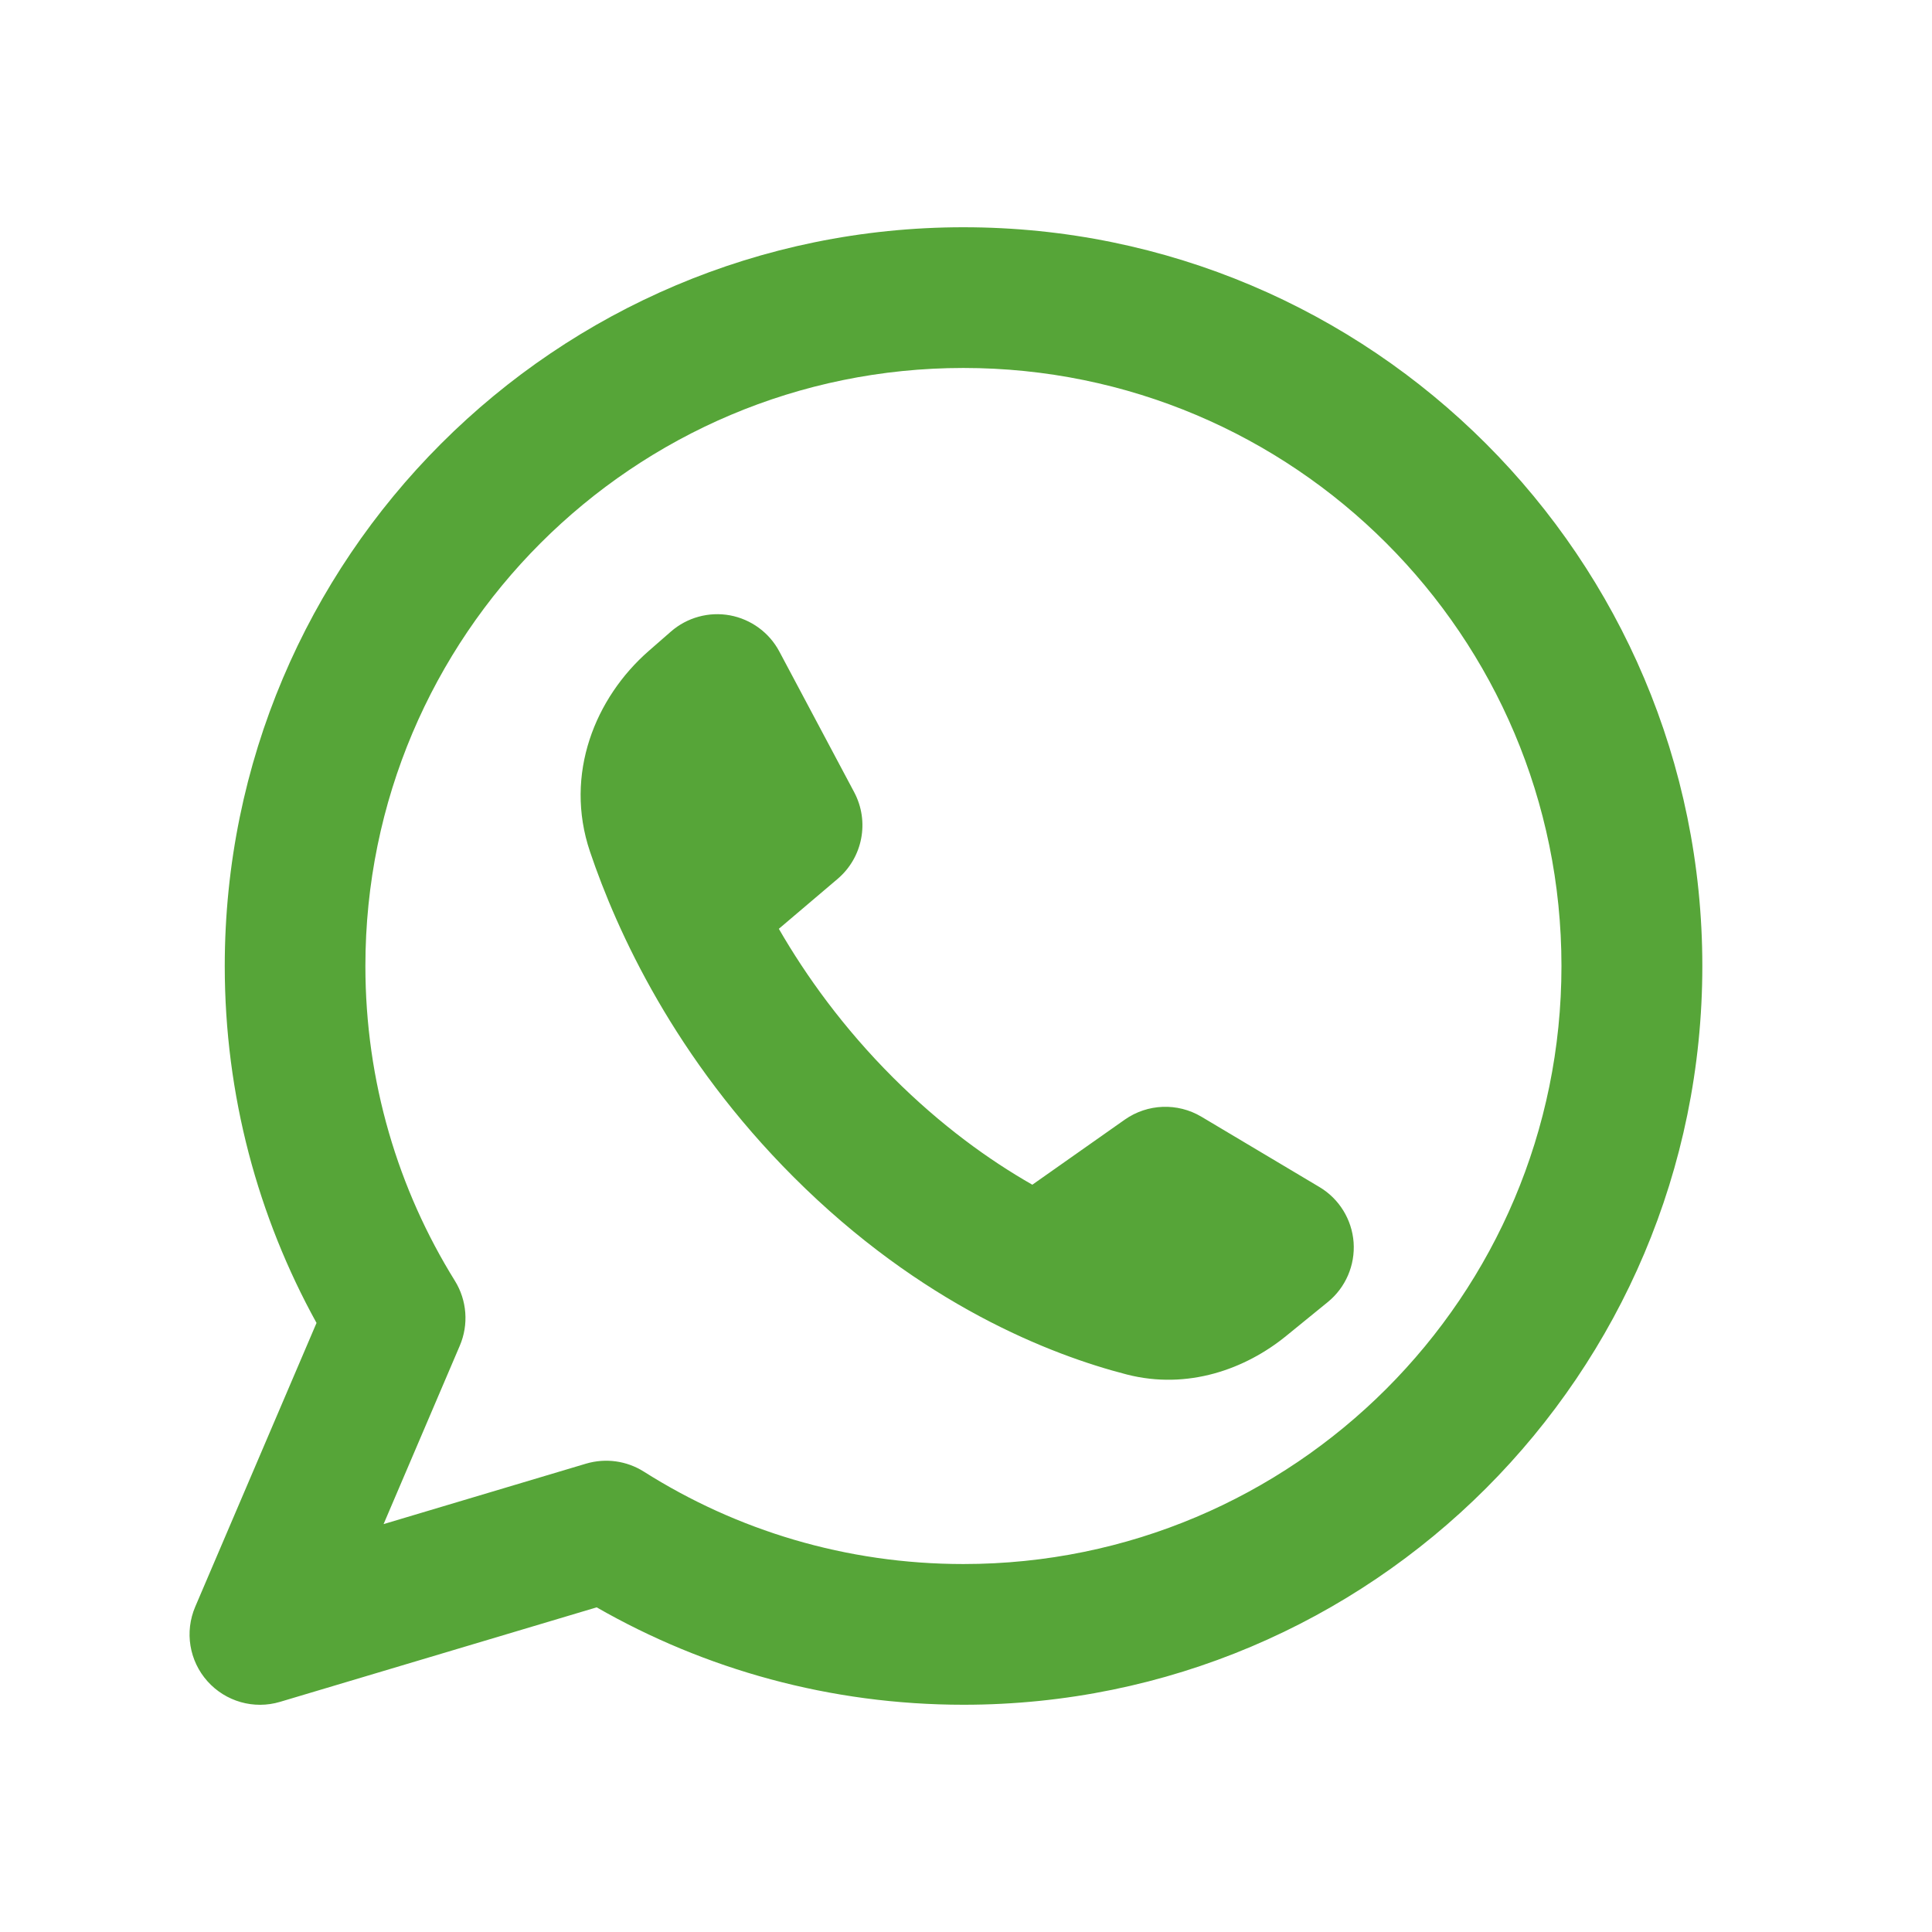
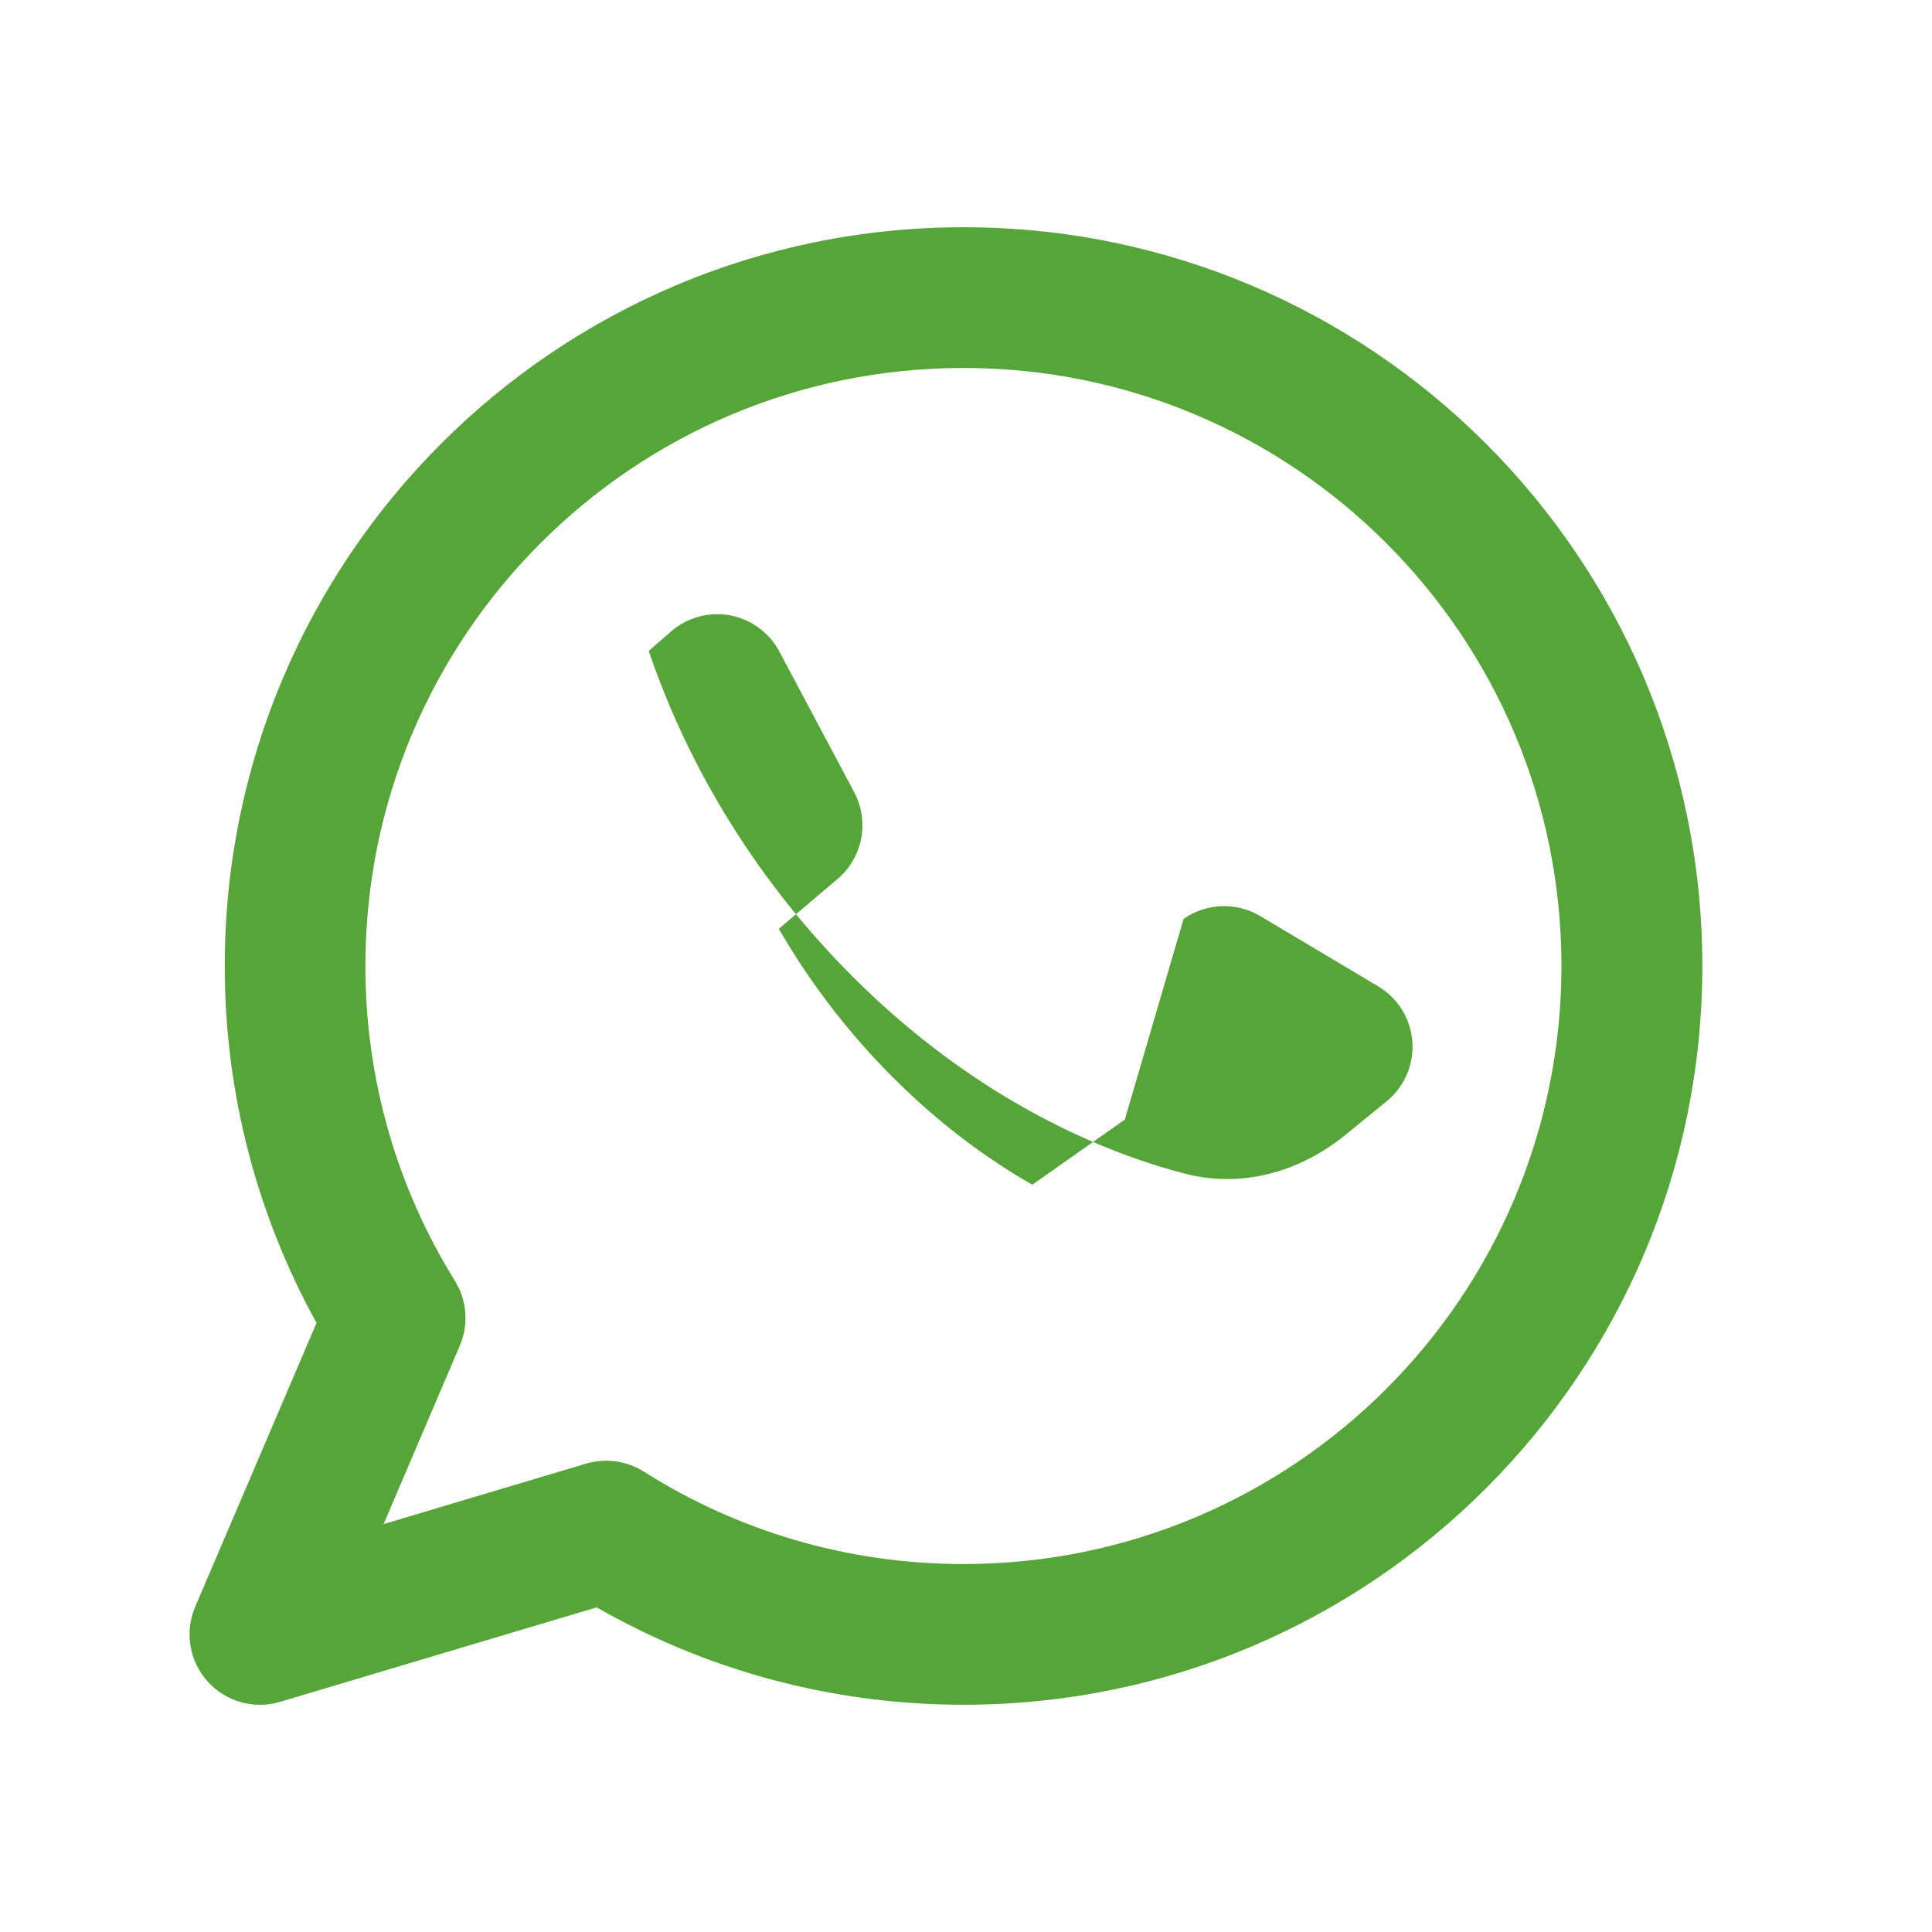
<svg xmlns="http://www.w3.org/2000/svg" xmlns:ns1="http://sodipodi.sourceforge.net/DTD/sodipodi-0.dtd" xmlns:ns2="http://www.inkscape.org/namespaces/inkscape" width="800px" height="800px" viewBox="0 0 24 24" fill="none" version="1.1" id="svg4" ns1:docname="whatsapp.svg" ns2:version="1.1.1 (3bf5ae0d25, 2021-09-20)">
  <defs id="defs8" />
  <ns1:namedview id="namedview6" pagecolor="#ffffff" bordercolor="#666666" borderopacity="1.0" ns2:pageshadow="2" ns2:pageopacity="0.0" ns2:pagecheckerboard="0" showgrid="false" ns2:zoom="0.70887455" ns2:cx="370.3053" ns2:cy="387.23354" ns2:window-width="1920" ns2:window-height="991" ns2:window-x="-9" ns2:window-y="-9" ns2:window-maximized="1" ns2:current-layer="svg4" />
-   <path fill-rule="evenodd" clip-rule="evenodd" d="m 4.539,12 c 0,-4.103 3.326,-7.429 7.429,-7.429 4.103,0 7.429,3.326 7.429,7.429 0,4.103 -3.326,7.429 -7.429,7.429 -1.462,0 -2.822,-0.421 -3.97,-1.148 -0.214,-0.135 -0.475,-0.171 -0.718,-0.099 L 4.765,18.933 5.712,16.716 C 5.824,16.454 5.801,16.153 5.651,15.911 4.946,14.776 4.539,13.437 4.539,12 Z M 11.969,2.823 c -5.068,0 -9.177,4.109 -9.177,9.177 0,1.607 0.414,3.119 1.14,4.434 l -1.507,3.526 c -0.133,0.312 -0.074,0.672 0.152,0.925 0.226,0.253 0.577,0.353 0.902,0.256 l 3.933,-1.174 c 1.343,0.77 2.9,1.21 4.558,1.21 5.068,0 9.177,-4.109 9.177,-9.177 0,-5.068 -4.109,-9.177 -9.177,-9.177 z m 2.004,11.085 -1.149,0.809 C 12.286,14.41 11.691,13.982 11.094,13.386 10.474,12.766 10.014,12.125 9.675,11.538 l 0.73,-0.62 c 0.313,-0.266 0.399,-0.714 0.206,-1.077 L 9.681,8.093 C 9.556,7.858 9.33,7.693 9.068,7.644 8.806,7.596 8.536,7.67 8.335,7.845 L 8.059,8.086 C 7.396,8.665 7.004,9.616 7.329,10.579 c 0.337,0.998 1.056,2.57 2.53,4.043 1.585,1.585 3.195,2.209 4.137,2.452 0.759,0.195 1.477,-0.067 1.982,-0.479 l 0.517,-0.421 c 0.221,-0.18 0.34,-0.457 0.32,-0.741 -0.021,-0.284 -0.179,-0.541 -0.424,-0.687 l -1.467,-0.874 c -0.296,-0.176 -0.669,-0.162 -0.951,0.036 z" fill="#000000" id="path2" style="fill:#56a538;fill-opacity:1;stroke-width:0.874" />
+   <path fill-rule="evenodd" clip-rule="evenodd" d="m 4.539,12 c 0,-4.103 3.326,-7.429 7.429,-7.429 4.103,0 7.429,3.326 7.429,7.429 0,4.103 -3.326,7.429 -7.429,7.429 -1.462,0 -2.822,-0.421 -3.97,-1.148 -0.214,-0.135 -0.475,-0.171 -0.718,-0.099 L 4.765,18.933 5.712,16.716 C 5.824,16.454 5.801,16.153 5.651,15.911 4.946,14.776 4.539,13.437 4.539,12 Z M 11.969,2.823 c -5.068,0 -9.177,4.109 -9.177,9.177 0,1.607 0.414,3.119 1.14,4.434 l -1.507,3.526 c -0.133,0.312 -0.074,0.672 0.152,0.925 0.226,0.253 0.577,0.353 0.902,0.256 l 3.933,-1.174 c 1.343,0.77 2.9,1.21 4.558,1.21 5.068,0 9.177,-4.109 9.177,-9.177 0,-5.068 -4.109,-9.177 -9.177,-9.177 z m 2.004,11.085 -1.149,0.809 C 12.286,14.41 11.691,13.982 11.094,13.386 10.474,12.766 10.014,12.125 9.675,11.538 l 0.73,-0.62 c 0.313,-0.266 0.399,-0.714 0.206,-1.077 L 9.681,8.093 C 9.556,7.858 9.33,7.693 9.068,7.644 8.806,7.596 8.536,7.67 8.335,7.845 L 8.059,8.086 c 0.337,0.998 1.056,2.57 2.53,4.043 1.585,1.585 3.195,2.209 4.137,2.452 0.759,0.195 1.477,-0.067 1.982,-0.479 l 0.517,-0.421 c 0.221,-0.18 0.34,-0.457 0.32,-0.741 -0.021,-0.284 -0.179,-0.541 -0.424,-0.687 l -1.467,-0.874 c -0.296,-0.176 -0.669,-0.162 -0.951,0.036 z" fill="#000000" id="path2" style="fill:#56a538;fill-opacity:1;stroke-width:0.874" />
</svg>